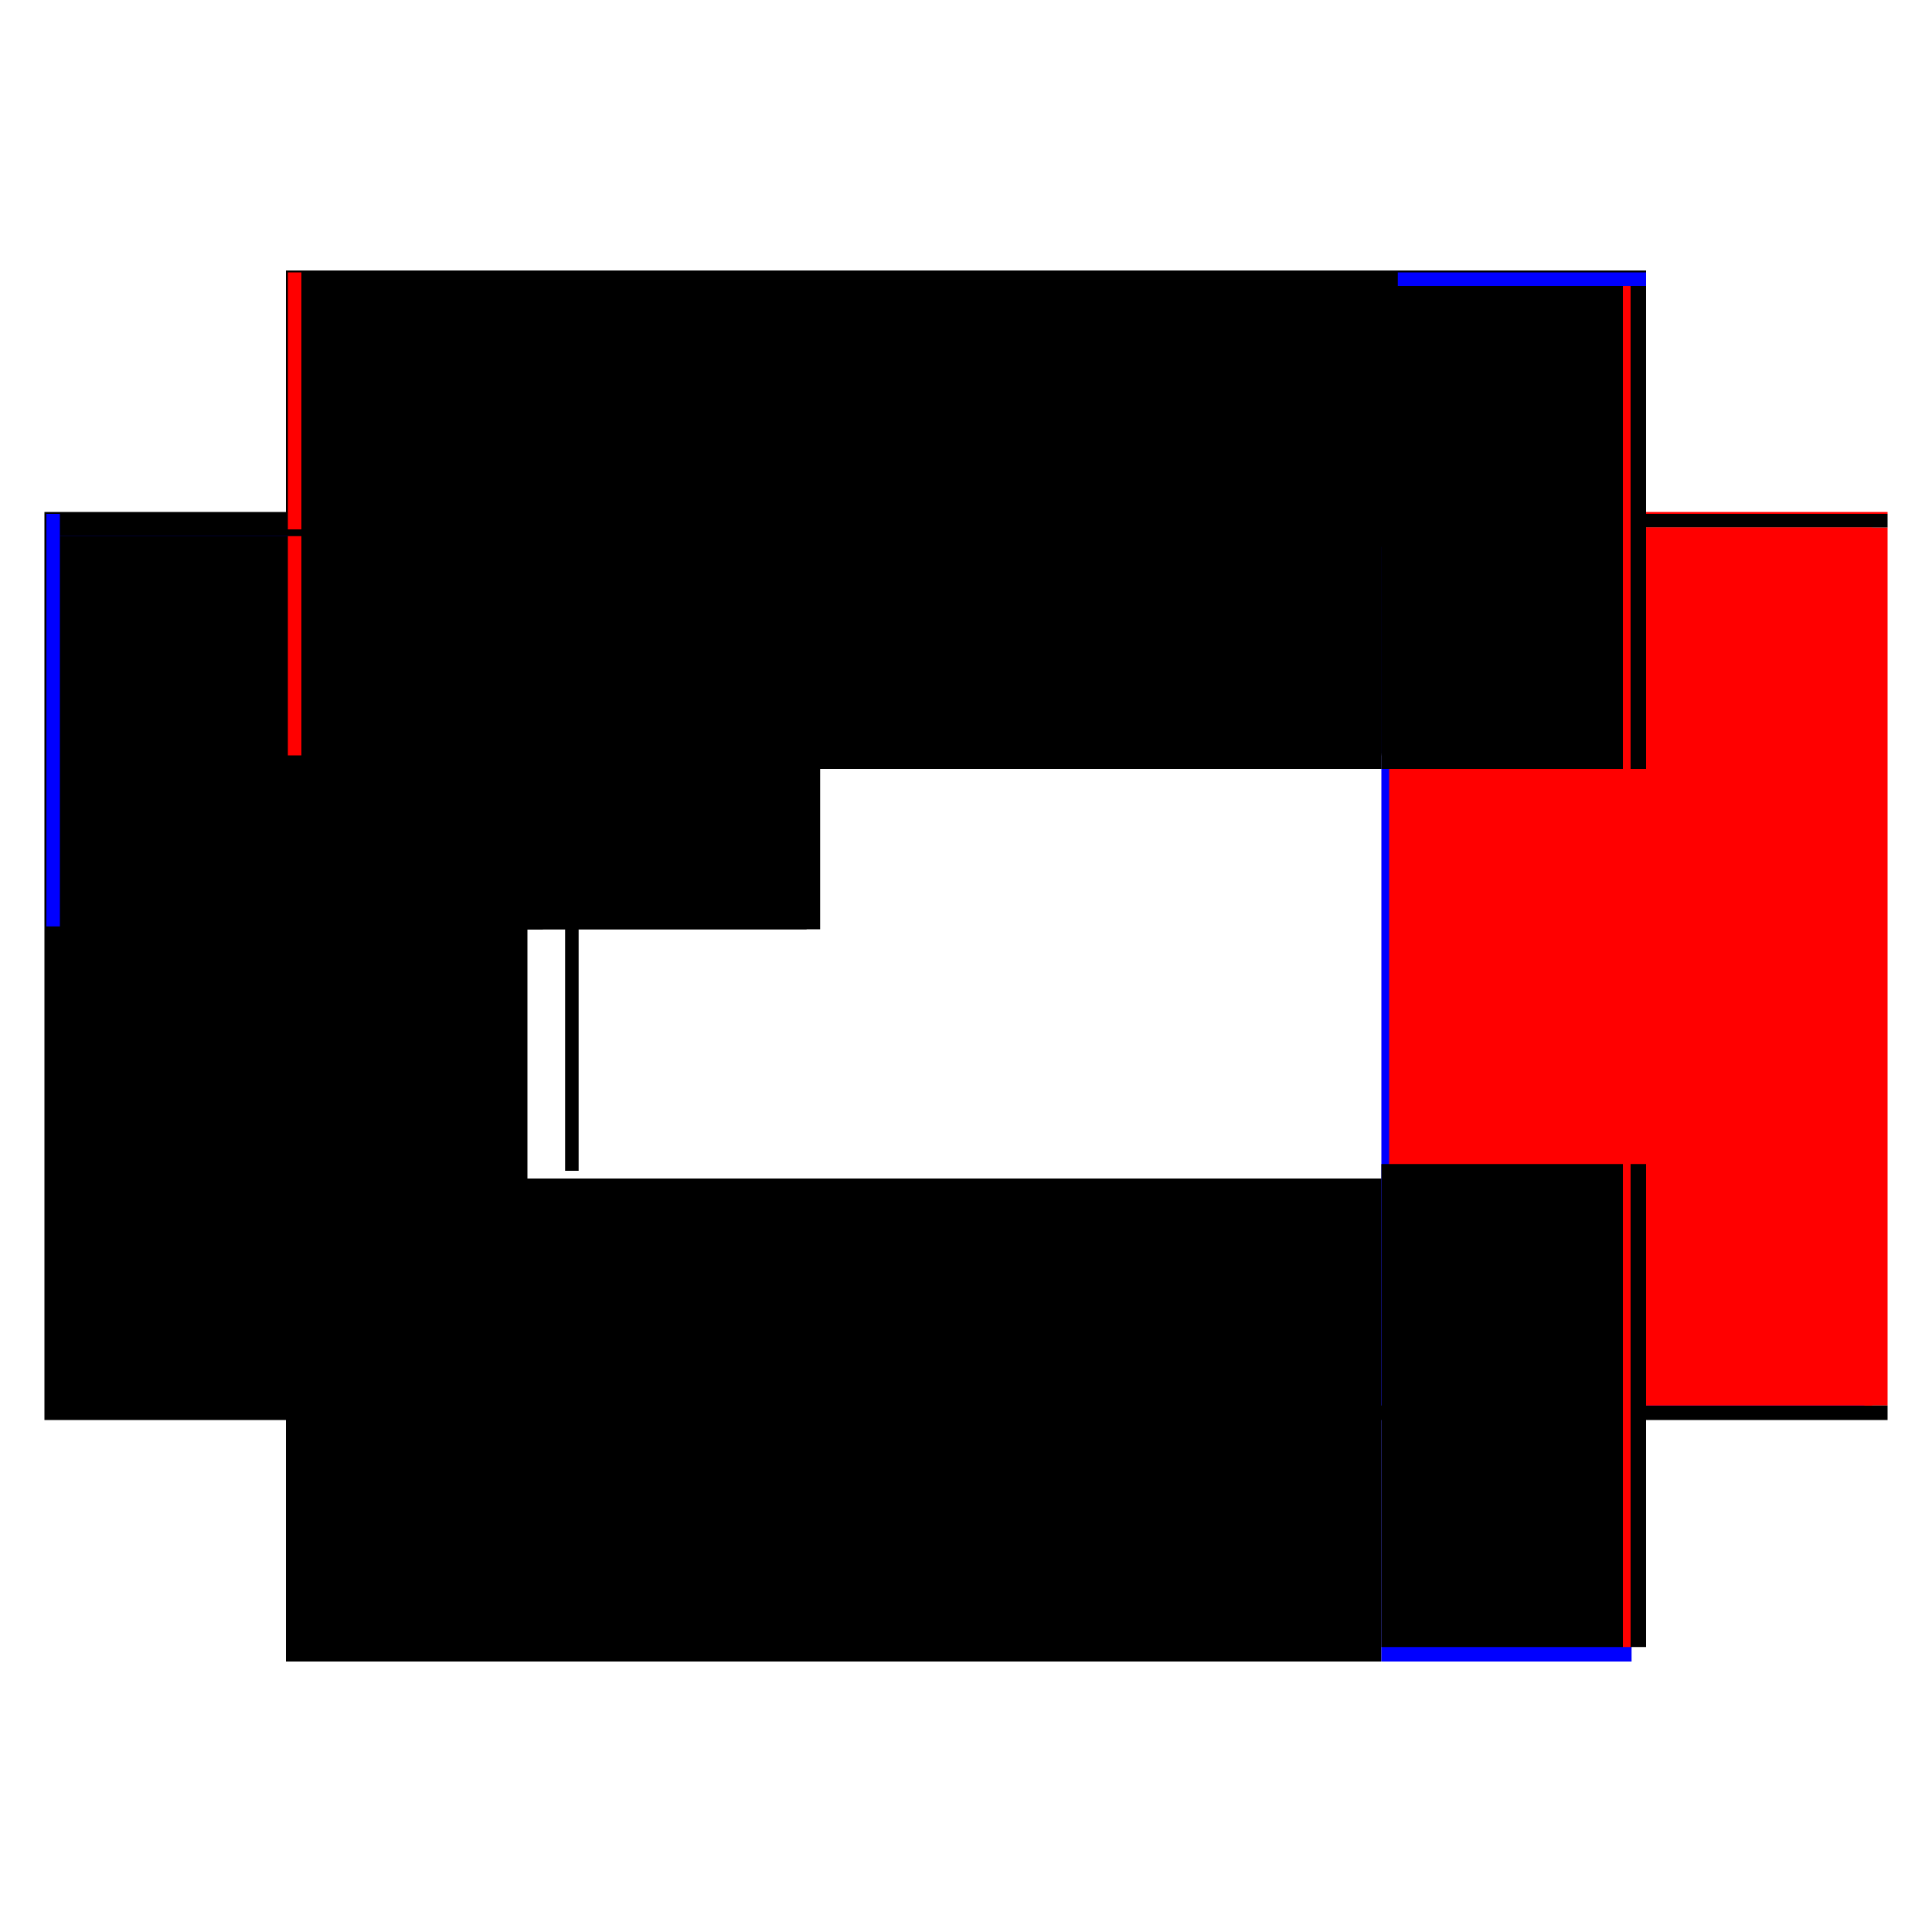
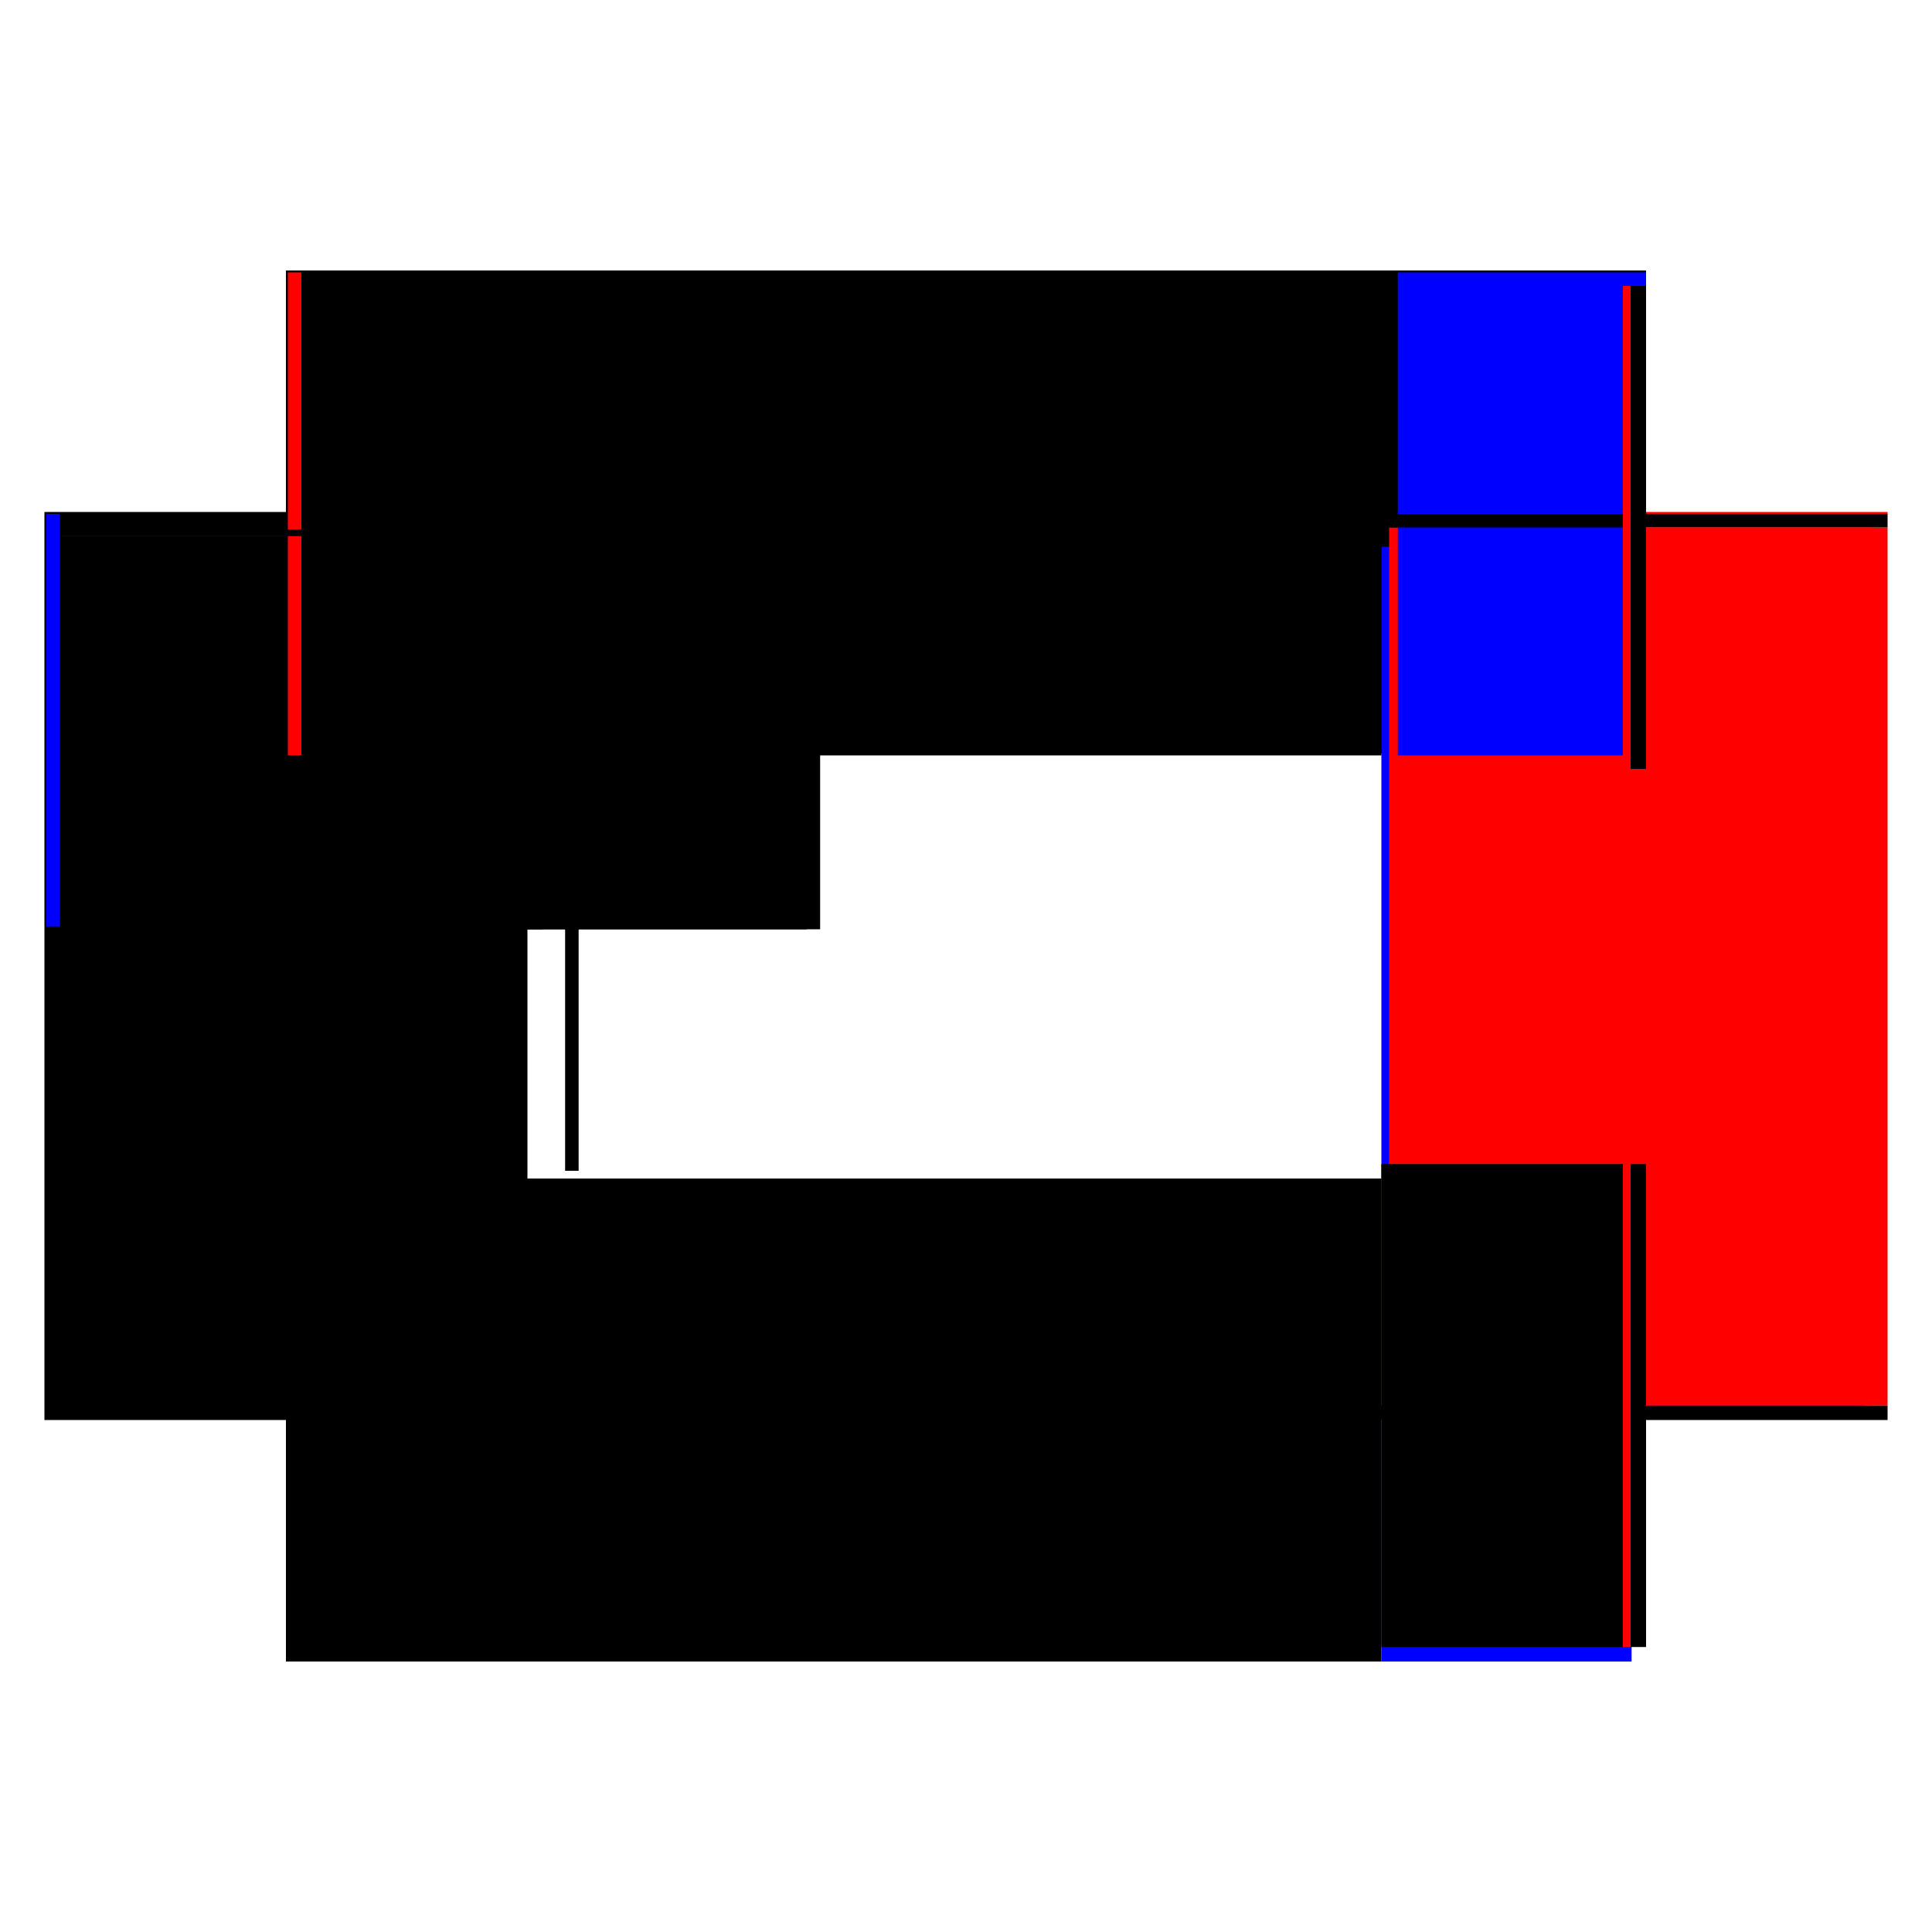
<svg xmlns="http://www.w3.org/2000/svg" baseProfile="full" height="100%" version="1.1" viewBox="-1,-1,2,2" width="100%">
  <defs>
    <style type="text/css">.vectorEffectClass {vector-effect: non-scaling-stroke;}</style>
  </defs>
  <line class="vectorEffectClass" fill="none" stroke="black" stroke-width="0.5" x1="-0.704" x2="0.704" y1="-0.47" y2="-0.47" />
  <line class="vectorEffectClass" fill="none" stroke="black" stroke-width="0.5" x1="-0.704" x2="0.43" y1="0.47" y2="0.47" />
  <line class="vectorEffectClass" fill="none" stroke="black" stroke-width="0.5" x1="-0.704" x2="-0.704" y1="0.47" y2="-0.47" />
  <line class="vectorEffectClass" fill="none" stroke="red" stroke-width="0.5" x1="0.704" x2="0.704" y1="0.455" y2="-0.454" />
  <line class="vectorEffectClass" fill="none" stroke="blue" stroke-width="0.5" x1="0.43" x2="0.689" y1="0.47" y2="0.47" />
  <line class="vectorEffectClass" fill="none" stroke="black" stroke-width="0.5" x1="0.704" x2="0.704" y1="0.47" y2="0.455" />
  <line class="vectorEffectClass" fill="none" stroke="black" stroke-width="0.5" x1="0.704" x2="0.704" y1="-0.454" y2="-0.468" />
  <line class="vectorEffectClass" fill="none" stroke="red" stroke-width="0.5" x1="0.704" x2="0.704" y1="-0.468" y2="-0.47" />
  <line class="vectorEffectClass" fill="none" stroke="blue" stroke-dasharray="5.0 5.0" stroke-width="0.5" x1="0.68" x2="0.68" y1="0.455" y2="-0.434" />
  <line class="vectorEffectClass" fill="none" stroke="red" stroke-dasharray="5.0 5.0" stroke-width="0.5" x1="0.688" x2="0.688" y1="0.455" y2="-0.454" />
-   <line class="vectorEffectClass" fill="none" stroke="black" stroke-dasharray="5.0 5.0" stroke-width="0.5" x1="-0.401" x2="0.43" y1="-0.454" y2="-0.454" />
  <line class="vectorEffectClass" fill="none" stroke="black" stroke-dasharray="5.0 5.0" stroke-width="0.5" x1="-0.401" x2="0.43" y1="-0.468" y2="-0.468" />
  <line class="vectorEffectClass" fill="none" stroke="blue" stroke-dasharray="5.0 5.0" stroke-width="0.5" x1="-0.702" x2="-0.702" y1="-0.041" y2="-0.468" />
  <line class="vectorEffectClass" fill="none" stroke="black" stroke-dasharray="5.0 5.0" stroke-width="0.5" x1="-0.401" x2="-0.401" y1="-0.038" y2="-0.454" />
  <line class="vectorEffectClass" fill="none" stroke="black" stroke-dasharray="5.0 5.0" stroke-width="0.5" x1="-0.688" x2="-0.688" y1="-0.038" y2="-0.445" />
  <line class="vectorEffectClass" fill="none" stroke="black" stroke-dasharray="5.0 5.0" stroke-width="0.5" x1="-0.415" x2="-0.415" y1="-0.038" y2="-0.445" />
  <line class="vectorEffectClass" fill="none" stroke="blue" stroke-dasharray="5.0 5.0" stroke-width="0.5" x1="0.447" x2="0.704" y1="-0.468" y2="-0.468" />
  <line class="vectorEffectClass" fill="none" stroke="black" stroke-dasharray="5.0 5.0" stroke-width="0.5" x1="-0.688" x2="-0.415" y1="-0.445" y2="-0.445" />
  <line class="vectorEffectClass" fill="none" stroke="black" stroke-dasharray="5.0 5.0" stroke-width="0.5" x1="-0.688" x2="-0.415" y1="-0.452" y2="-0.452" />
  <line class="vectorEffectClass" fill="none" stroke="black" stroke-dasharray="5.0 5.0" stroke-width="0.5" x1="0.43" x2="0.68" y1="0.455" y2="0.455" />
-   <line class="vectorEffectClass" fill="none" stroke="black" stroke-dasharray="5.0 5.0" stroke-width="0.5" x1="0.43" x2="0.68" y1="-0.454" y2="-0.454" />
  <line class="vectorEffectClass" fill="none" stroke="black" stroke-dasharray="5.0 5.0" stroke-width="0.5" x1="-0.688" x2="-0.688" y1="-0.452" y2="-0.468" />
  <line class="vectorEffectClass" fill="none" stroke="black" stroke-dasharray="5.0 5.0" stroke-width="0.5" x1="-0.415" x2="-0.415" y1="-0.452" y2="-0.468" />
  <line class="vectorEffectClass" fill="none" stroke="black" stroke-dasharray="5.0 5.0" stroke-width="0.5" x1="0.688" x2="0.704" y1="0.455" y2="0.455" />
  <line class="vectorEffectClass" fill="none" stroke="black" stroke-dasharray="5.0 5.0" stroke-width="0.5" x1="0.688" x2="0.704" y1="-0.454" y2="-0.454" />
  <line class="vectorEffectClass" fill="none" stroke="black" stroke-dasharray="5.0 5.0" stroke-width="0.5" x1="0.43" x2="0.43" y1="0.47" y2="0.455" />
  <line class="vectorEffectClass" fill="none" stroke="black" stroke-dasharray="5.0 5.0" stroke-width="0.5" x1="-0.702" x2="-0.688" y1="-0.038" y2="-0.038" />
  <line class="vectorEffectClass" fill="none" stroke="red" stroke-dasharray="5.0 5.0" stroke-width="0.5" x1="-0.702" x2="-0.688" y1="-0.468" y2="-0.468" />
  <line class="vectorEffectClass" fill="none" stroke="black" stroke-dasharray="5.0 5.0" stroke-width="0.5" x1="-0.401" x2="-0.401" y1="-0.454" y2="-0.468" />
  <line class="vectorEffectClass" fill="none" stroke="black" stroke-dasharray="5.0 5.0" stroke-width="0.5" x1="0.43" x2="0.43" y1="-0.454" y2="-0.468" />
  <line class="vectorEffectClass" fill="none" stroke="black" stroke-dasharray="5.0 5.0" stroke-width="0.5" x1="-0.415" x2="-0.401" y1="-0.038" y2="-0.038" />
-   <line class="vectorEffectClass" fill="none" stroke="blue" stroke-dasharray="5.0 5.0" stroke-width="0.5" x1="-0.415" x2="-0.415" y1="-0.468" y2="-0.468" />
  <line class="vectorEffectClass" fill="none" stroke="red" stroke-dasharray="5.0 5.0" stroke-width="0.5" x1="0.68" x2="0.688" y1="0.455" y2="0.455" />
  <line class="vectorEffectClass" fill="none" stroke="red" stroke-dasharray="5.0 5.0" stroke-width="0.5" x1="0.68" x2="0.688" y1="-0.454" y2="-0.454" />
  <line class="vectorEffectClass" fill="none" stroke="black" stroke-dasharray="5.0 5.0" stroke-width="0.5" x1="-0.688" x2="-0.688" y1="-0.445" y2="-0.452" />
-   <line class="vectorEffectClass" fill="none" stroke="black" stroke-dasharray="5.0 5.0" stroke-width="0.5" x1="-0.415" x2="-0.415" y1="-0.445" y2="-0.452" />
</svg>